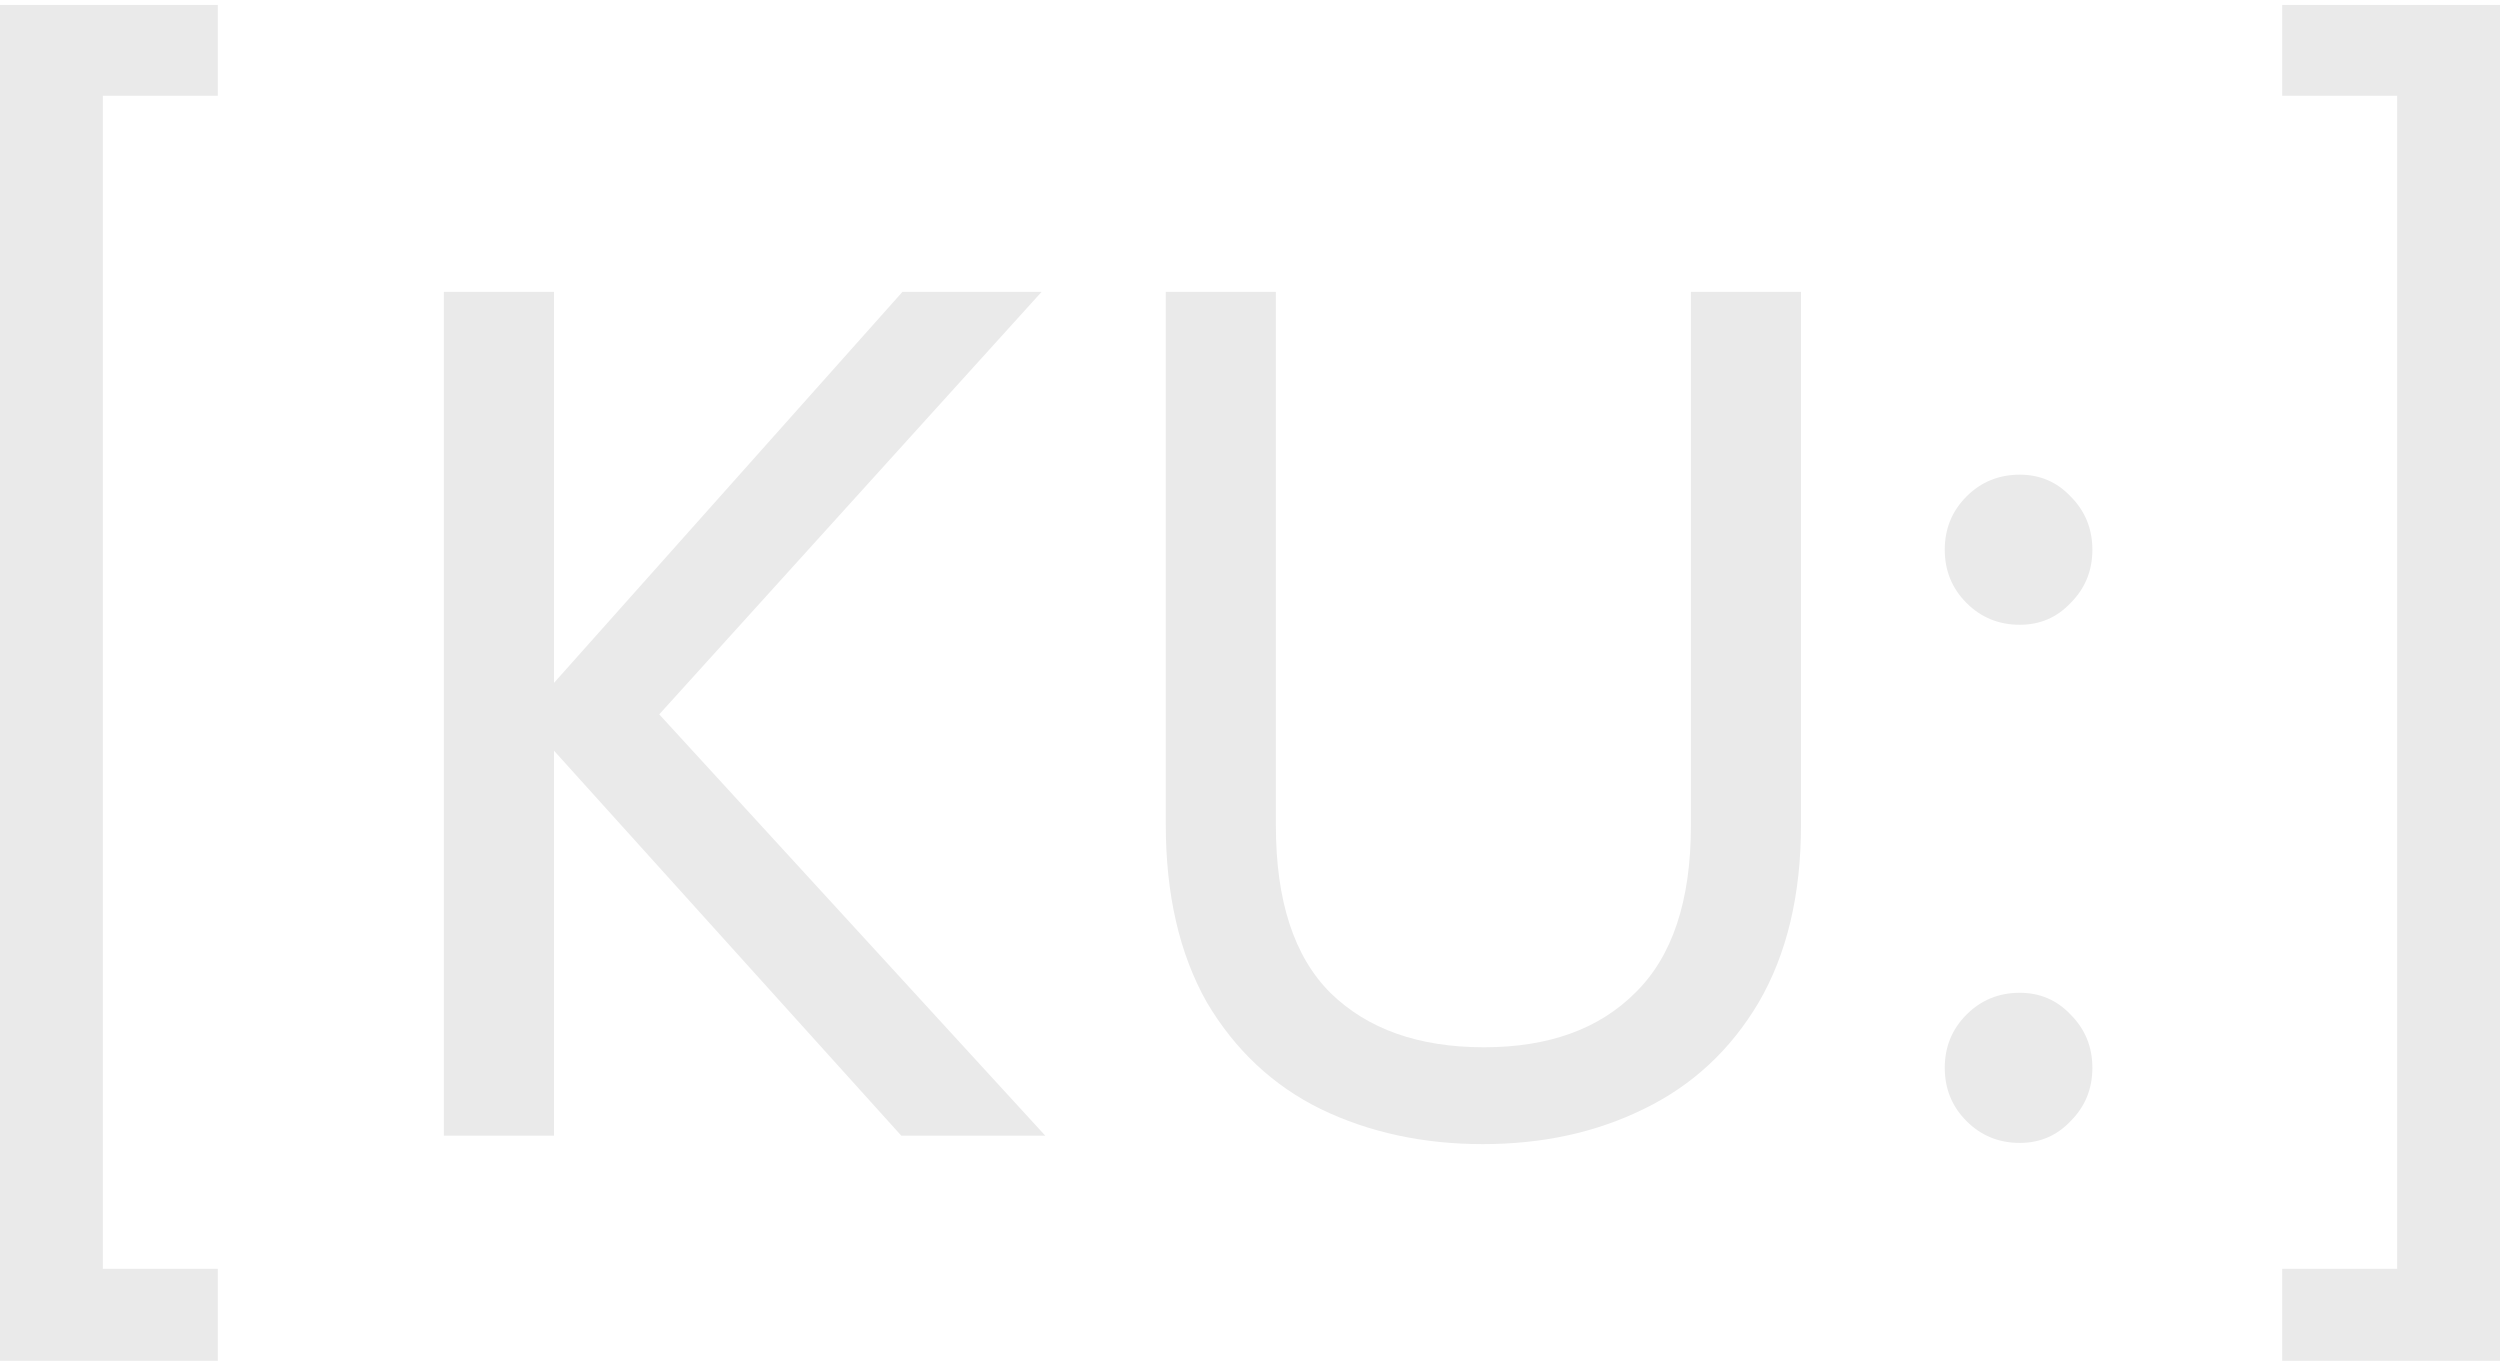
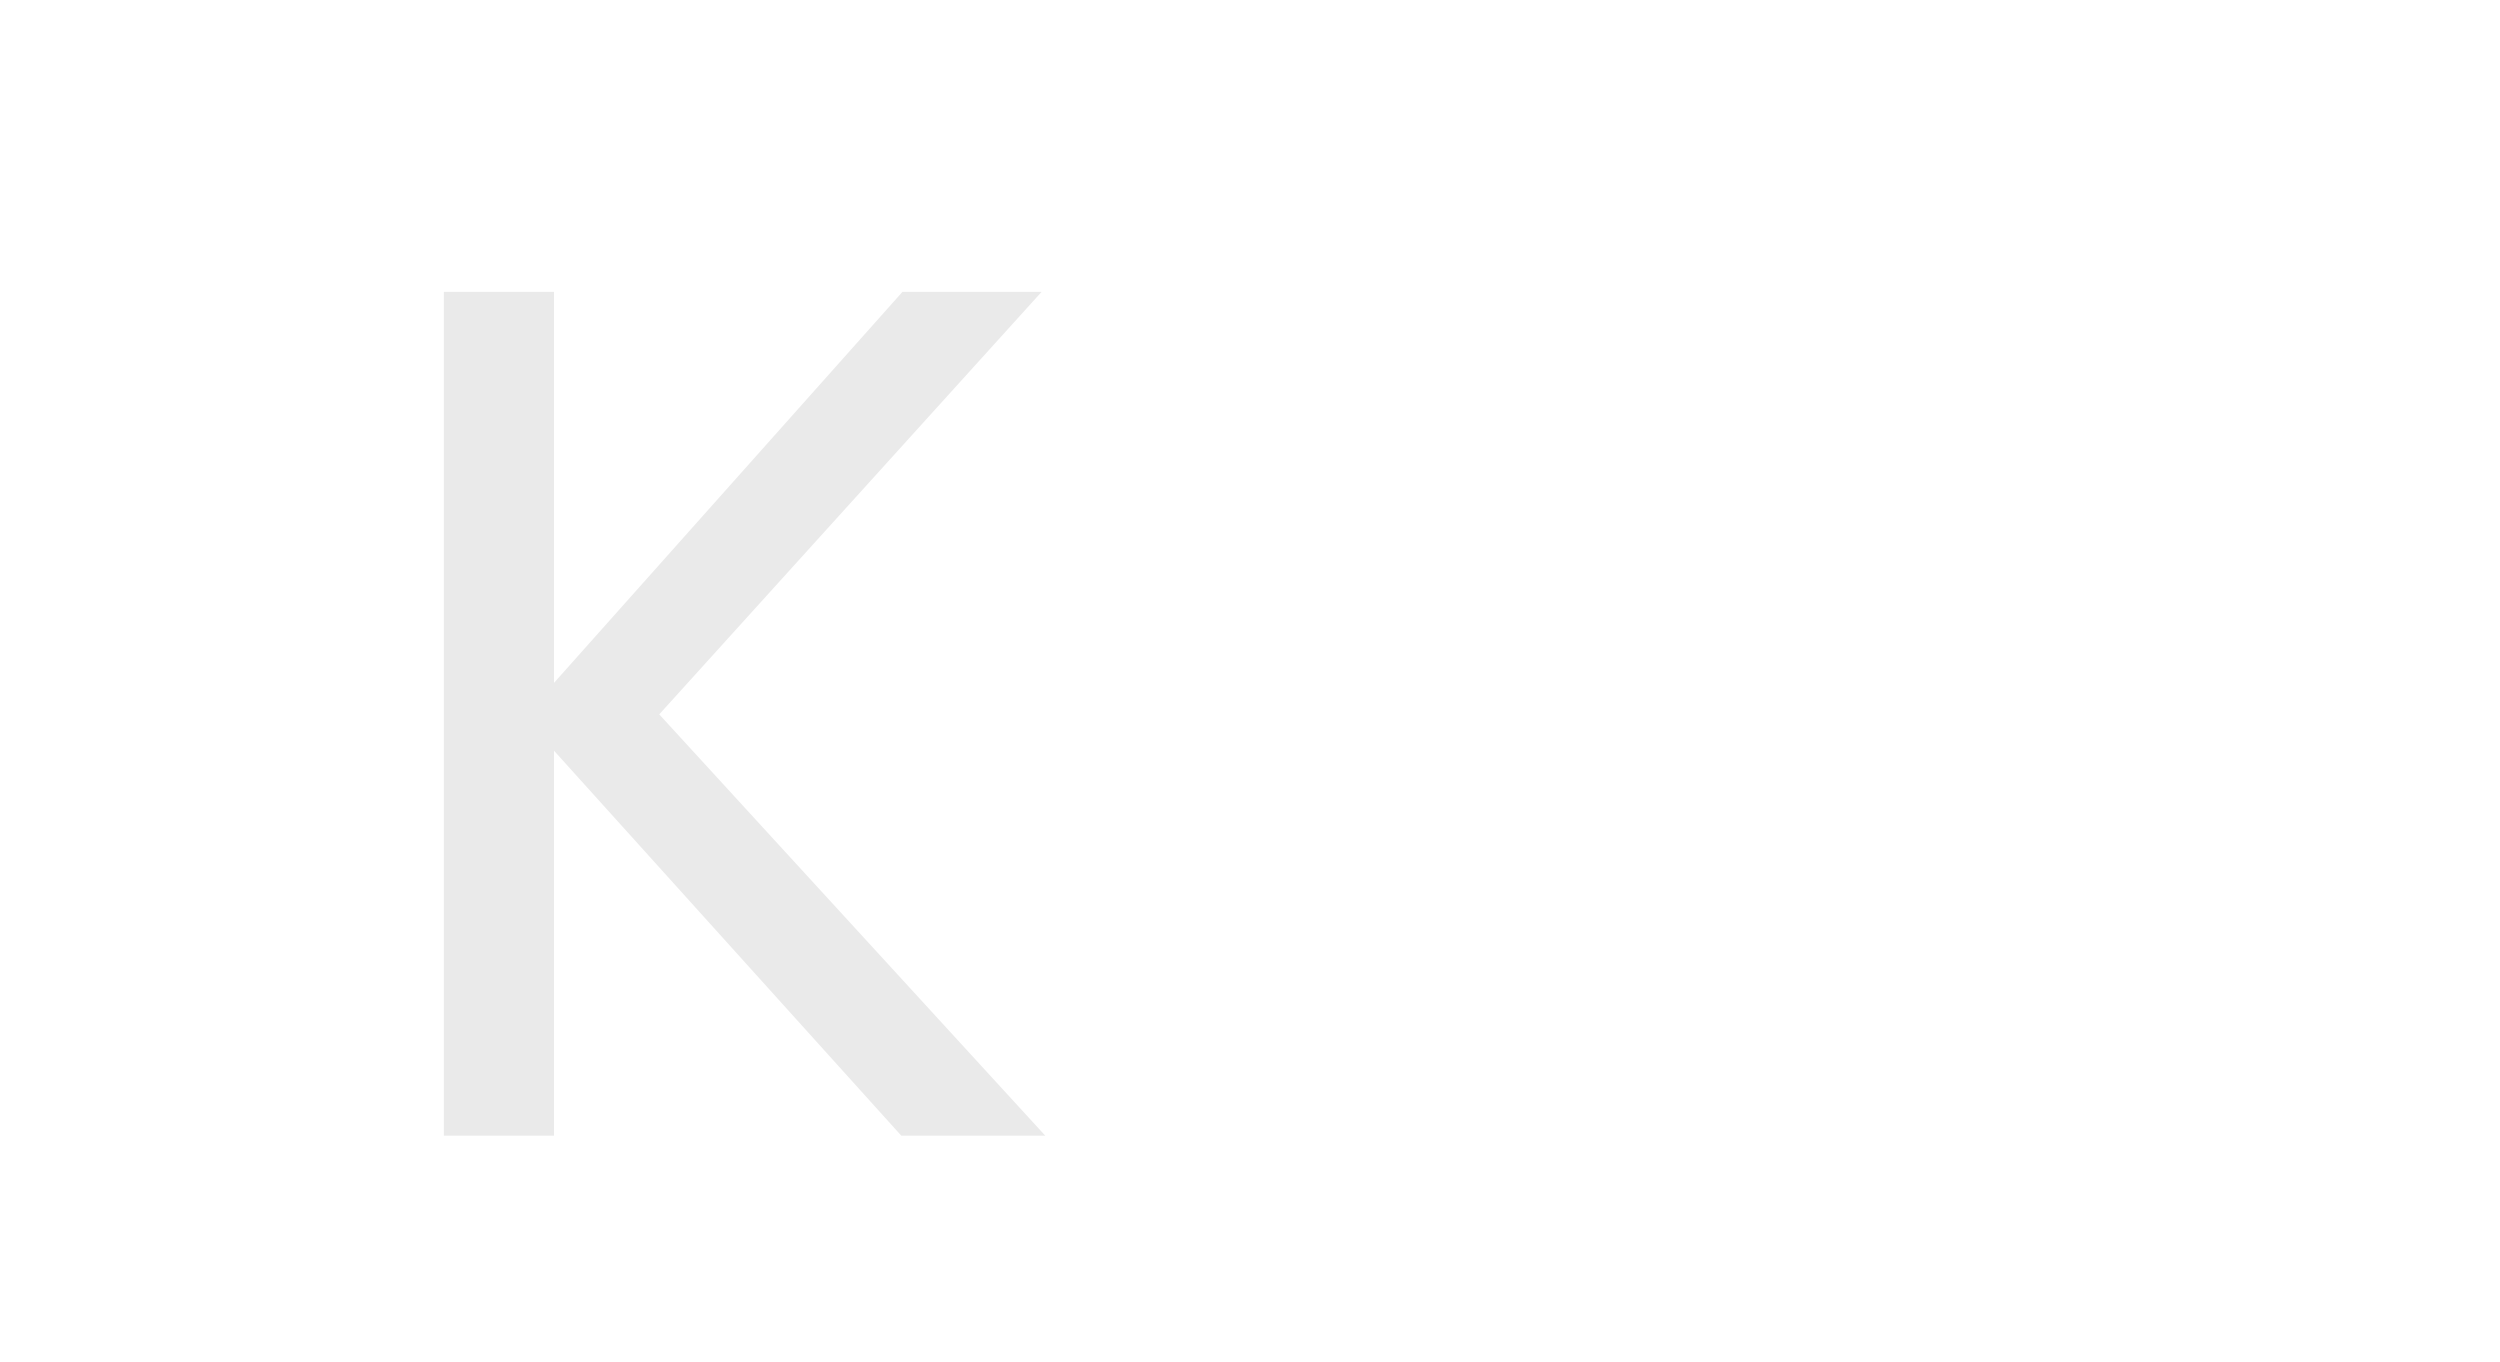
<svg xmlns="http://www.w3.org/2000/svg" width="145" height="79" viewBox="0 0 145 79" fill="none">
-   <path d="M12.632 0.288V5.554H5.965V73.591H12.632V78.927H0V0.288H12.632Z" fill="#EAEAEA" />
  <path d="M52.272 65.867L32.131 43.539V65.867H25.745V16.928H32.131V39.607L52.342 16.928H60.413L38.236 41.433L60.623 65.867H52.272Z" fill="#EAEAEA" />
-   <path d="M74.001 16.928V47.893C74.001 52.246 75.054 55.476 77.159 57.582C79.311 59.689 82.282 60.742 86.072 60.742C89.815 60.742 92.739 59.689 94.844 57.582C96.996 55.476 98.072 52.246 98.072 47.893V16.928H104.459V47.822C104.459 51.895 103.64 55.335 102.002 58.144C100.365 60.906 98.143 62.965 95.335 64.323C92.575 65.68 89.464 66.359 86.002 66.359C82.54 66.359 79.405 65.68 76.598 64.323C73.838 62.965 71.639 60.906 70.001 58.144C68.411 55.335 67.615 51.895 67.615 47.822V16.928H74.001Z" fill="#EAEAEA" />
-   <path d="M117.147 66.289C115.931 66.289 114.901 65.867 114.059 65.025C113.217 64.182 112.796 63.153 112.796 61.935C112.796 60.718 113.217 59.689 114.059 58.846C114.901 58.004 115.931 57.582 117.147 57.582C118.317 57.582 119.299 58.004 120.095 58.846C120.937 59.689 121.358 60.718 121.358 61.935C121.358 63.153 120.937 64.182 120.095 65.025C119.299 65.867 118.317 66.289 117.147 66.289ZM117.147 36.237C115.931 36.237 114.901 35.816 114.059 34.973C113.217 34.131 112.796 33.101 112.796 31.884C112.796 30.667 113.217 29.637 114.059 28.794C114.901 27.952 115.931 27.531 117.147 27.531C118.317 27.531 119.299 27.952 120.095 28.794C120.937 29.637 121.358 30.667 121.358 31.884C121.358 33.101 120.937 34.131 120.095 34.973C119.299 35.816 118.317 36.237 117.147 36.237Z" fill="#EAEAEA" />
-   <path d="M145 78.927H132.368V73.591H139.035V5.554H132.368V0.288H145V78.927Z" fill="#EAEAEA" />
</svg>